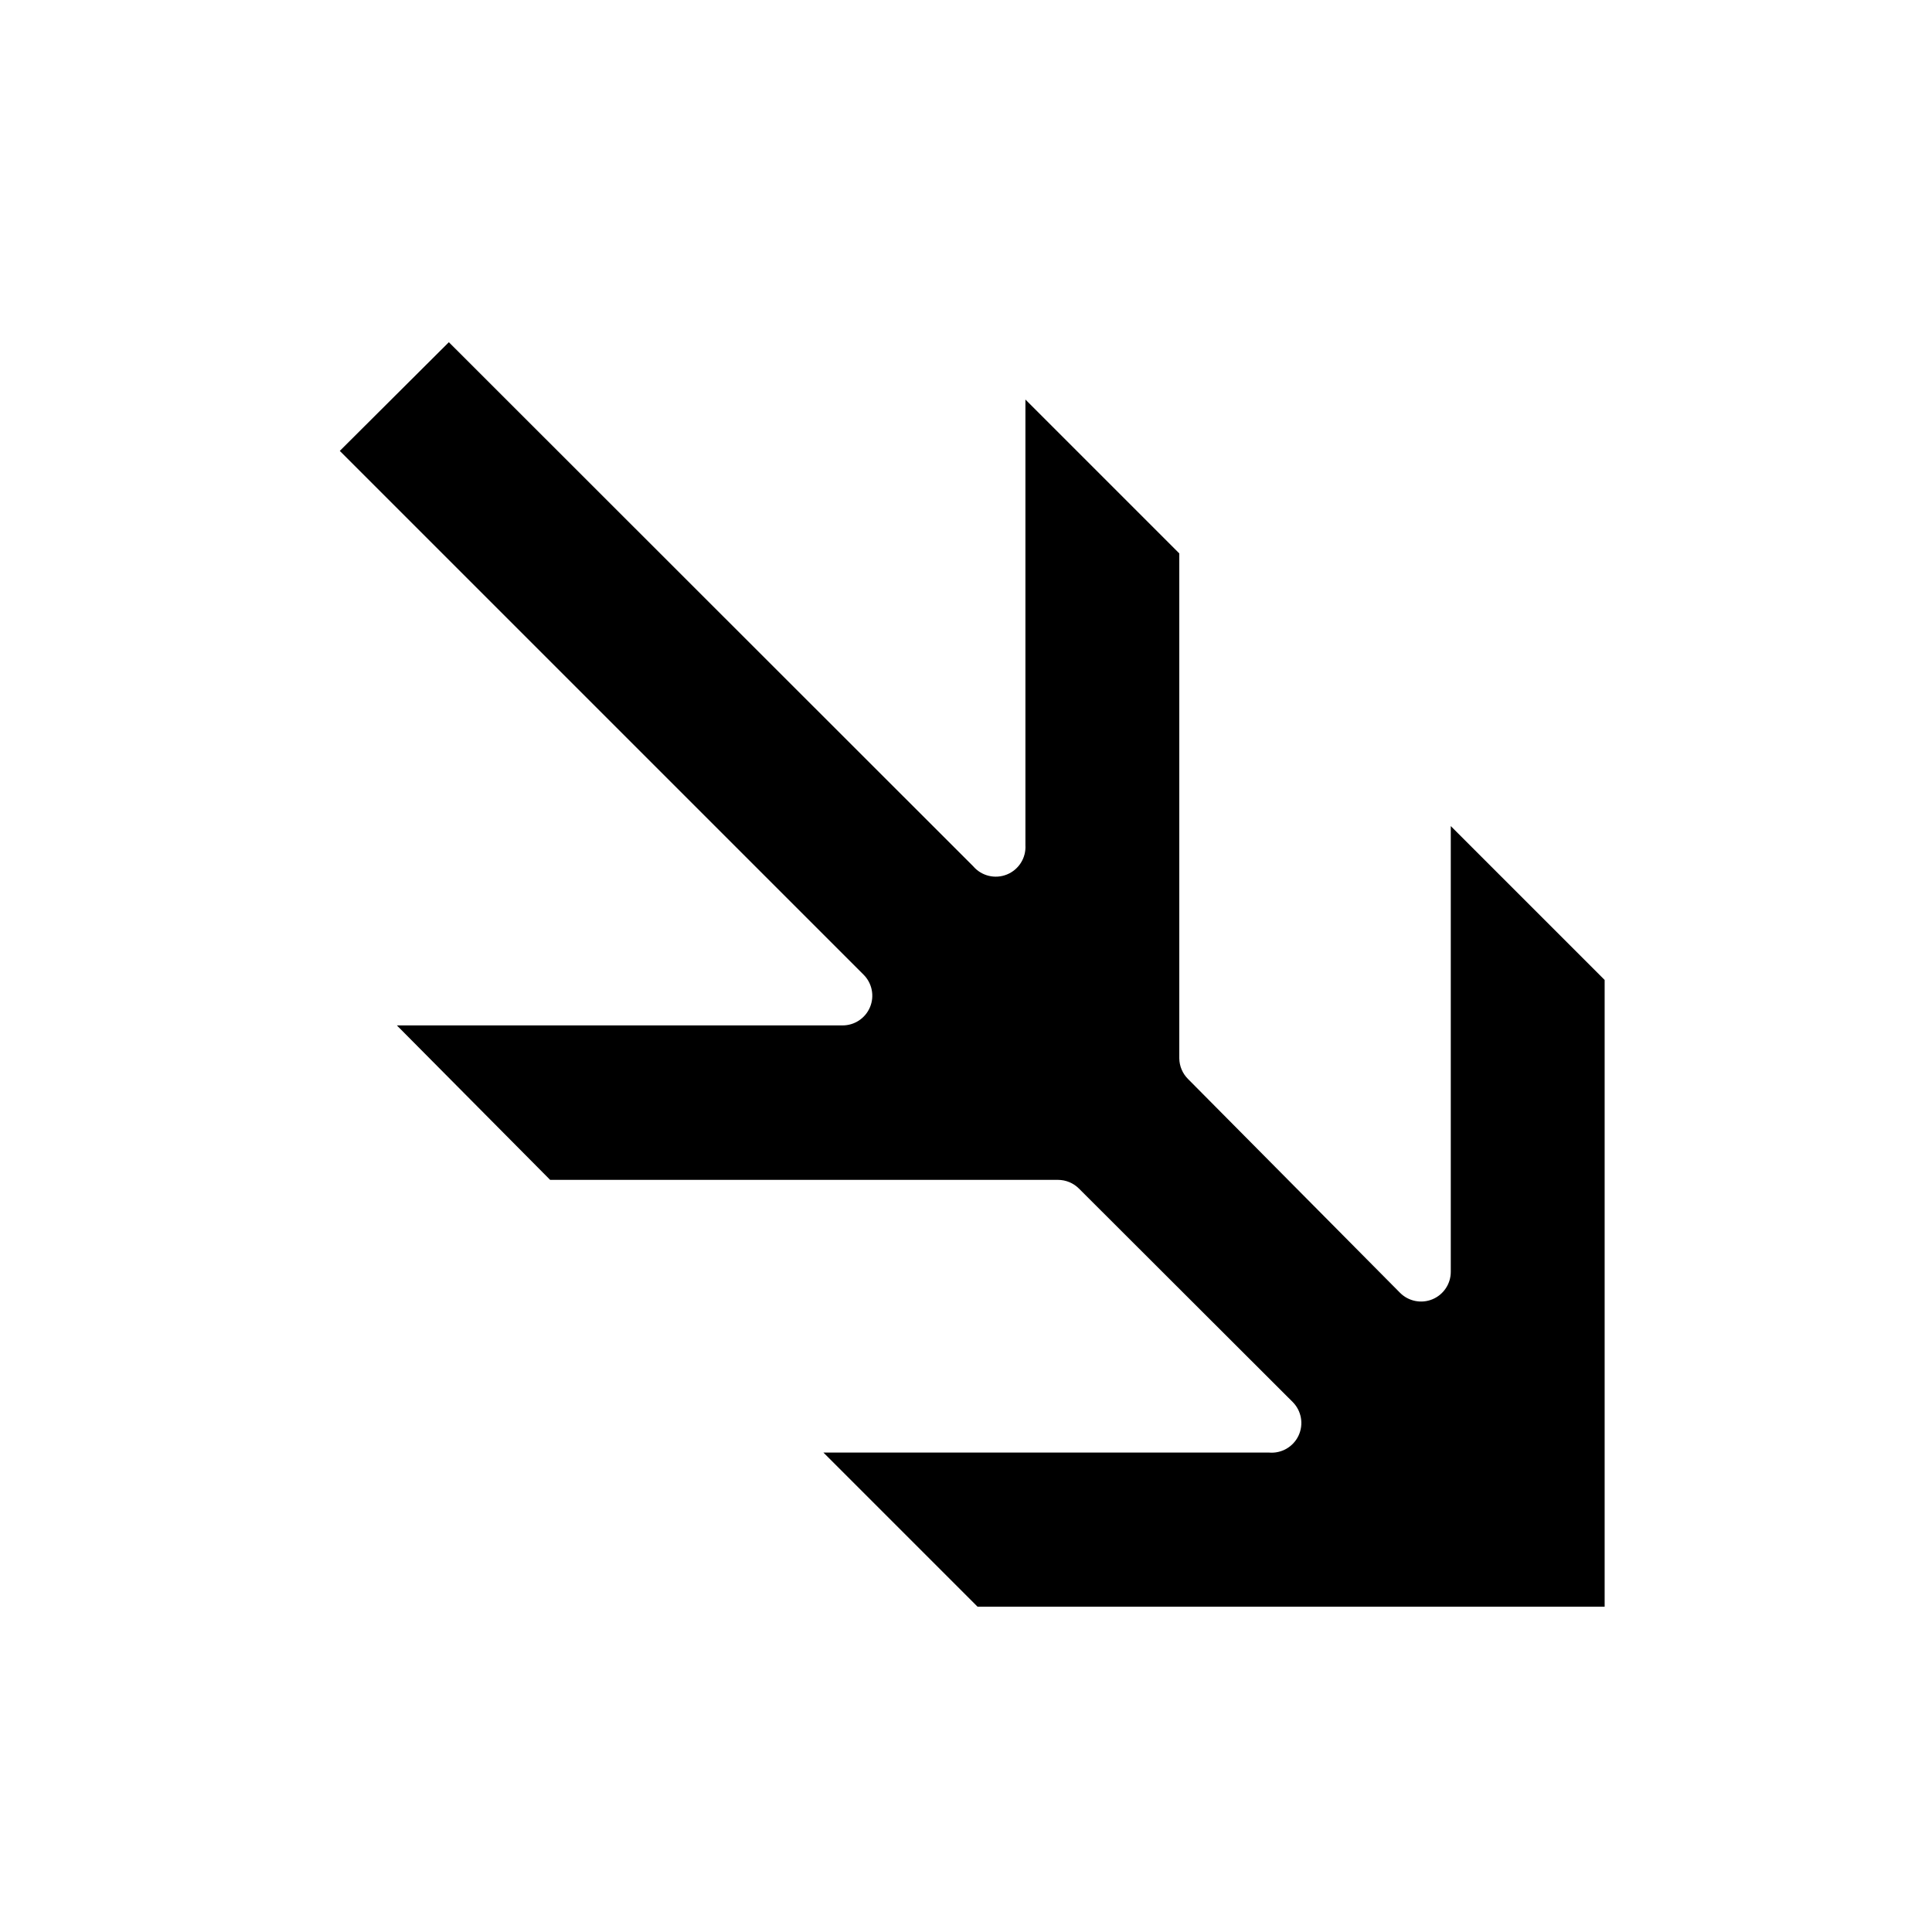
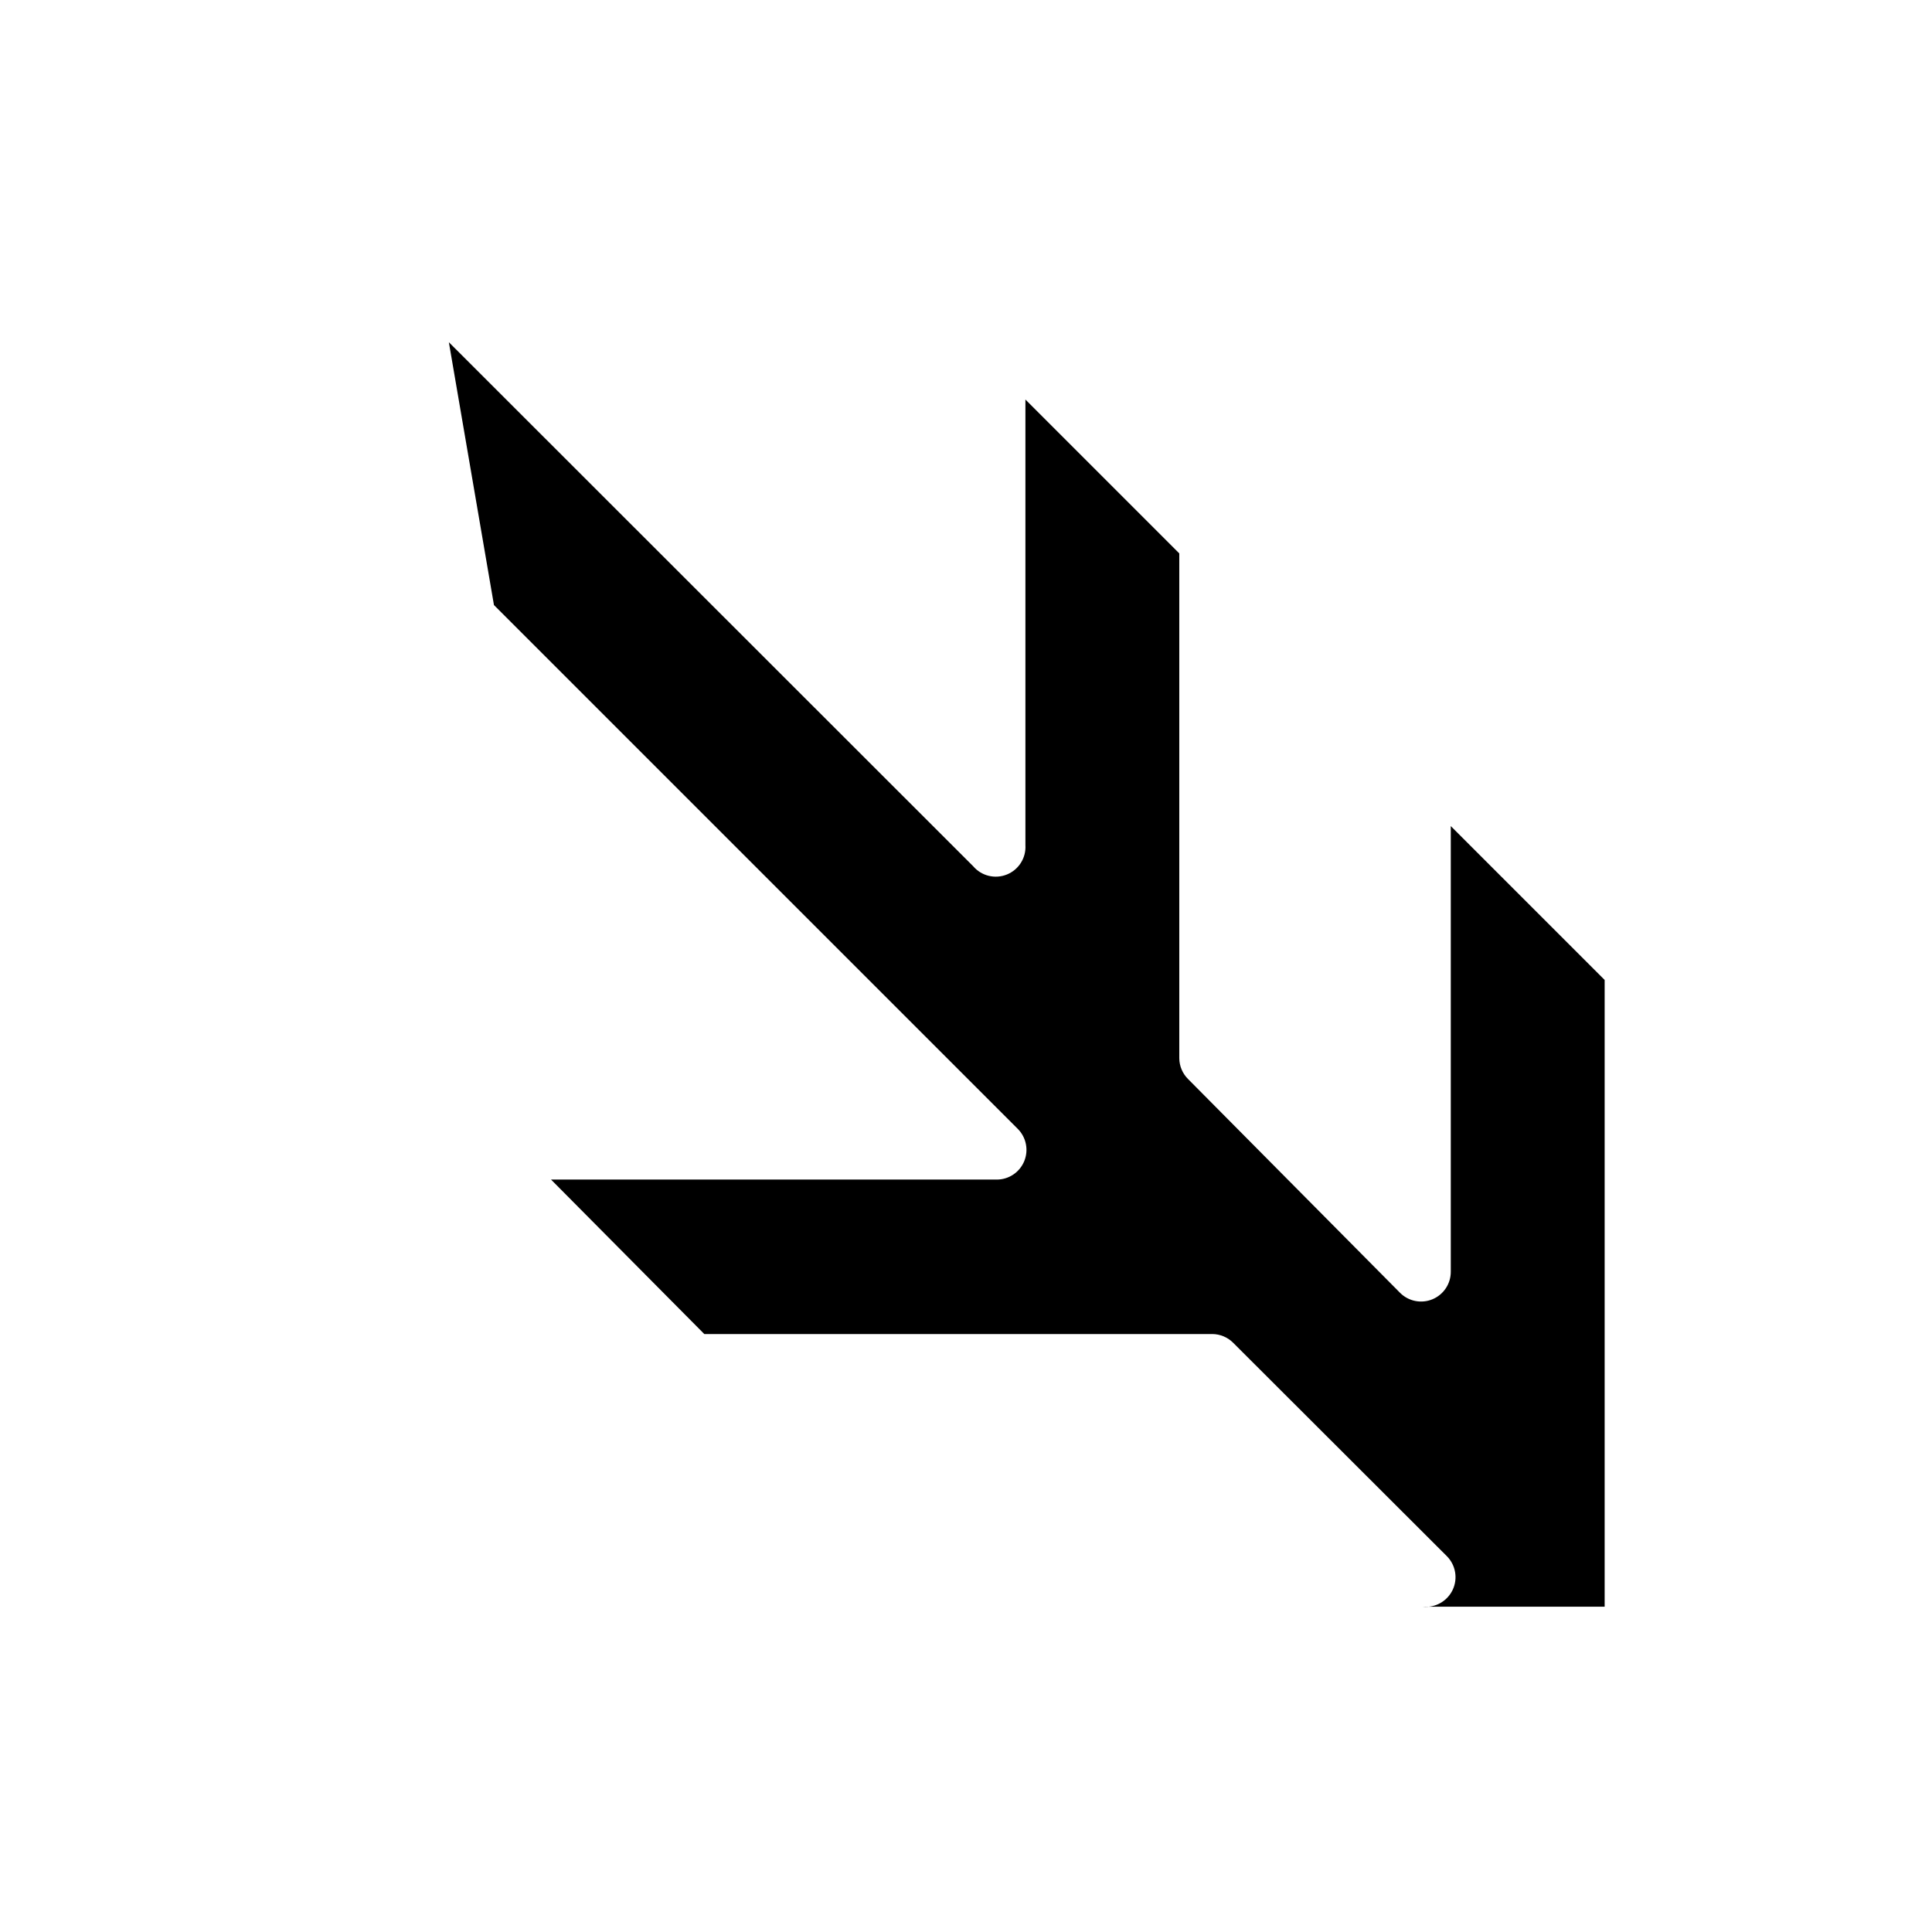
<svg xmlns="http://www.w3.org/2000/svg" fill="#000000" width="800px" height="800px" version="1.1" viewBox="144 144 512 512">
-   <path d="m262.95 234.69 138.94 138.86c2.195 2.586 5.801 3.473 8.945 2.203s5.121-4.406 4.91-7.789v-118.08l40.777 40.777v133.82c0.031 2.078 0.879 4.059 2.363 5.512l56.125 56.598c2.254 2.273 5.656 2.953 8.609 1.727 2.953-1.227 4.871-4.117 4.852-7.316v-118.08l40.777 40.777v166.1h-166.18l-40.855-40.855h118.08c3.293 0.297 6.422-1.496 7.832-4.488 1.406-2.992 0.793-6.543-1.535-8.895l-56.68-56.602 0.004 0.004c-1.469-1.457-3.445-2.273-5.512-2.285h-134.61l-40.617-40.934h118.08-0.004c3.199 0.02 6.09-1.898 7.316-4.852 1.227-2.953 0.543-6.356-1.727-8.609l-138.79-138.79z" />
+   <path d="m262.95 234.69 138.94 138.86c2.195 2.586 5.801 3.473 8.945 2.203s5.121-4.406 4.91-7.789v-118.08l40.777 40.777v133.82c0.031 2.078 0.879 4.059 2.363 5.512l56.125 56.598c2.254 2.273 5.656 2.953 8.609 1.727 2.953-1.227 4.871-4.117 4.852-7.316v-118.08l40.777 40.777v166.1h-166.18h118.08c3.293 0.297 6.422-1.496 7.832-4.488 1.406-2.992 0.793-6.543-1.535-8.895l-56.68-56.602 0.004 0.004c-1.469-1.457-3.445-2.273-5.512-2.285h-134.61l-40.617-40.934h118.08-0.004c3.199 0.02 6.09-1.898 7.316-4.852 1.227-2.953 0.543-6.356-1.727-8.609l-138.79-138.79z" />
</svg>